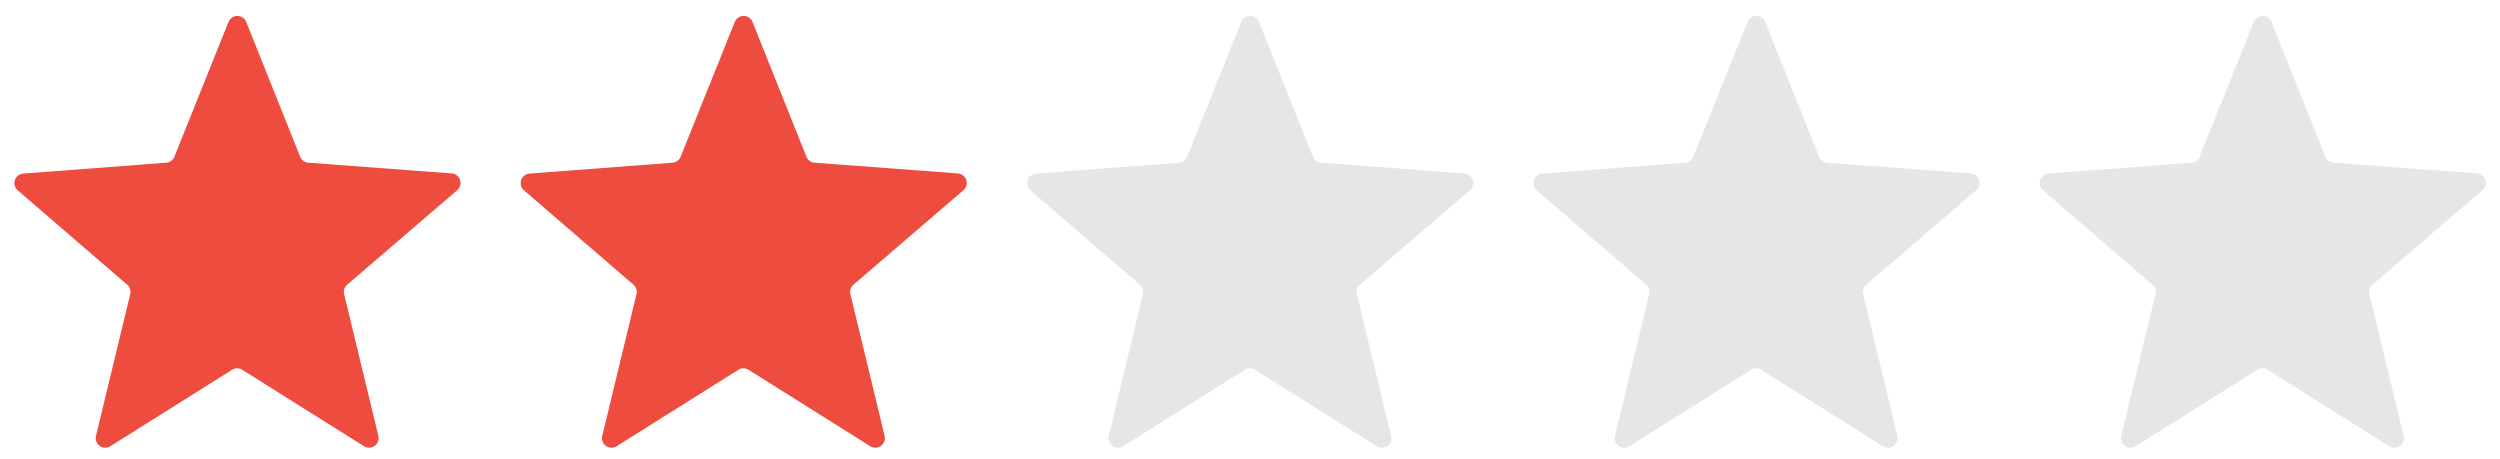
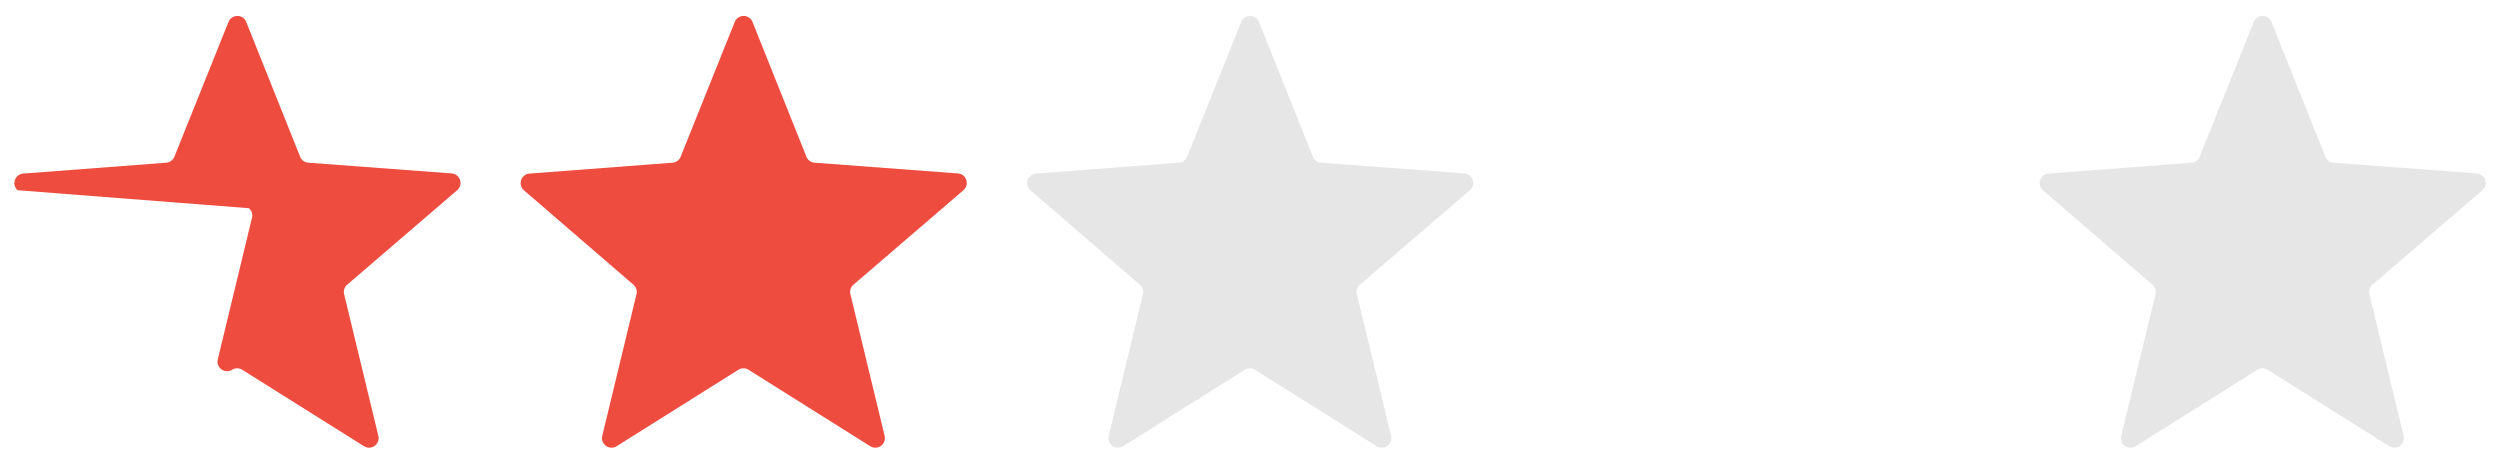
<svg xmlns="http://www.w3.org/2000/svg" width="130.76" height="24">
  <defs>
    <style>.prefix__cls-1{fill:#ef4c40}.prefix__cls-2{fill:#e6e6e6}</style>
  </defs>
  <g id="prefix__グループ_808" data-name="グループ 808" transform="translate(-562 -2066)">
    <g id="prefix__グループ_410" data-name="グループ 410" transform="translate(562 2066)">
-       <path id="prefix__多角形_1" d="M11.95 1.15a.5.5 0 01.93 0L15.7 8.2a.5.5 0 00.43.31l7.48.56a.5.5 0 01.3.88l-5.75 4.94a.5.5 0 00-.16.5l1.79 7.41a.5.5 0 01-.75.54l-6.37-4a.5.5 0 00-.53 0l-6.37 4a.5.5 0 01-.75-.54l1.79-7.41a.5.5 0 00-.16-.5L.92 9.95a.5.5 0 01.28-.87l7.49-.57a.5.5 0 00.43-.31z" class="prefix__cls-1" data-name="多角形 1" />
+       <path id="prefix__多角形_1" d="M11.95 1.15a.5.5 0 01.93 0L15.7 8.2a.5.5 0 00.43.31l7.48.56a.5.5 0 01.3.88l-5.75 4.94a.5.5 0 00-.16.5l1.79 7.41a.5.5 0 01-.75.54l-6.37-4a.5.5 0 00-.53 0a.5.5 0 01-.75-.54l1.79-7.41a.5.5 0 00-.16-.5L.92 9.95a.5.5 0 01.28-.87l7.49-.57a.5.5 0 00.43-.31z" class="prefix__cls-1" data-name="多角形 1" />
      <path id="prefix__多角形_6" d="M11.95 1.15a.5.5 0 01.93 0L15.7 8.2a.5.5 0 00.43.31l7.48.56a.5.5 0 01.3.88l-5.75 4.94a.5.5 0 00-.16.5l1.79 7.41a.5.5 0 01-.75.54l-6.37-4a.5.5 0 00-.53 0l-6.37 4a.5.5 0 01-.75-.54l1.79-7.41a.5.5 0 00-.16-.5L.92 9.95a.5.5 0 01.28-.87l7.49-.57a.5.5 0 00.43-.31z" class="prefix__cls-1" data-name="多角形 6" transform="translate(26.48)" />
      <path id="prefix__パス_1381" d="M11.95 1.15a.5.5 0 01.93 0L15.7 8.2a.5.5 0 00.43.31l7.48.56a.5.5 0 01.3.88l-5.75 4.94a.5.5 0 00-.16.5l1.79 7.41a.5.5 0 01-.75.54l-6.37-4a.5.5 0 00-.53 0l-6.37 4a.5.5 0 01-.75-.54l1.79-7.41a.5.5 0 00-.16-.5L.92 9.95a.5.5 0 01.28-.87l7.49-.57a.5.5 0 00.43-.31z" class="prefix__cls-2" data-name="パス 1381" transform="translate(52.97)" />
-       <path id="prefix__多角形_8" d="M11.95 1.15a.5.5 0 01.93 0L15.7 8.2a.5.5 0 00.43.31l7.48.56a.5.5 0 01.3.88l-5.75 4.94a.5.5 0 00-.16.5l1.79 7.41a.5.5 0 01-.75.54l-6.37-4a.5.5 0 00-.53 0l-6.37 4a.5.5 0 01-.75-.54l1.79-7.41a.5.5 0 00-.16-.5L.92 9.95a.5.5 0 01.28-.87l7.49-.57a.5.5 0 00.43-.31z" class="prefix__cls-2" data-name="多角形 8" transform="translate(79.45)" />
      <path id="prefix__多角形_9" d="M11.95 1.15a.5.5 0 01.93 0L15.7 8.2a.5.5 0 00.43.31l7.48.56a.5.5 0 01.3.88l-5.75 4.94a.5.5 0 00-.16.5l1.79 7.41a.5.5 0 01-.75.54l-6.37-4a.5.5 0 00-.53 0l-6.37 4a.5.5 0 01-.75-.54l1.79-7.41a.5.5 0 00-.16-.5L.92 9.95a.5.5 0 01.28-.87l7.49-.57a.5.5 0 00.43-.31z" class="prefix__cls-2" data-name="多角形 9" transform="translate(105.93)" />
    </g>
  </g>
</svg>